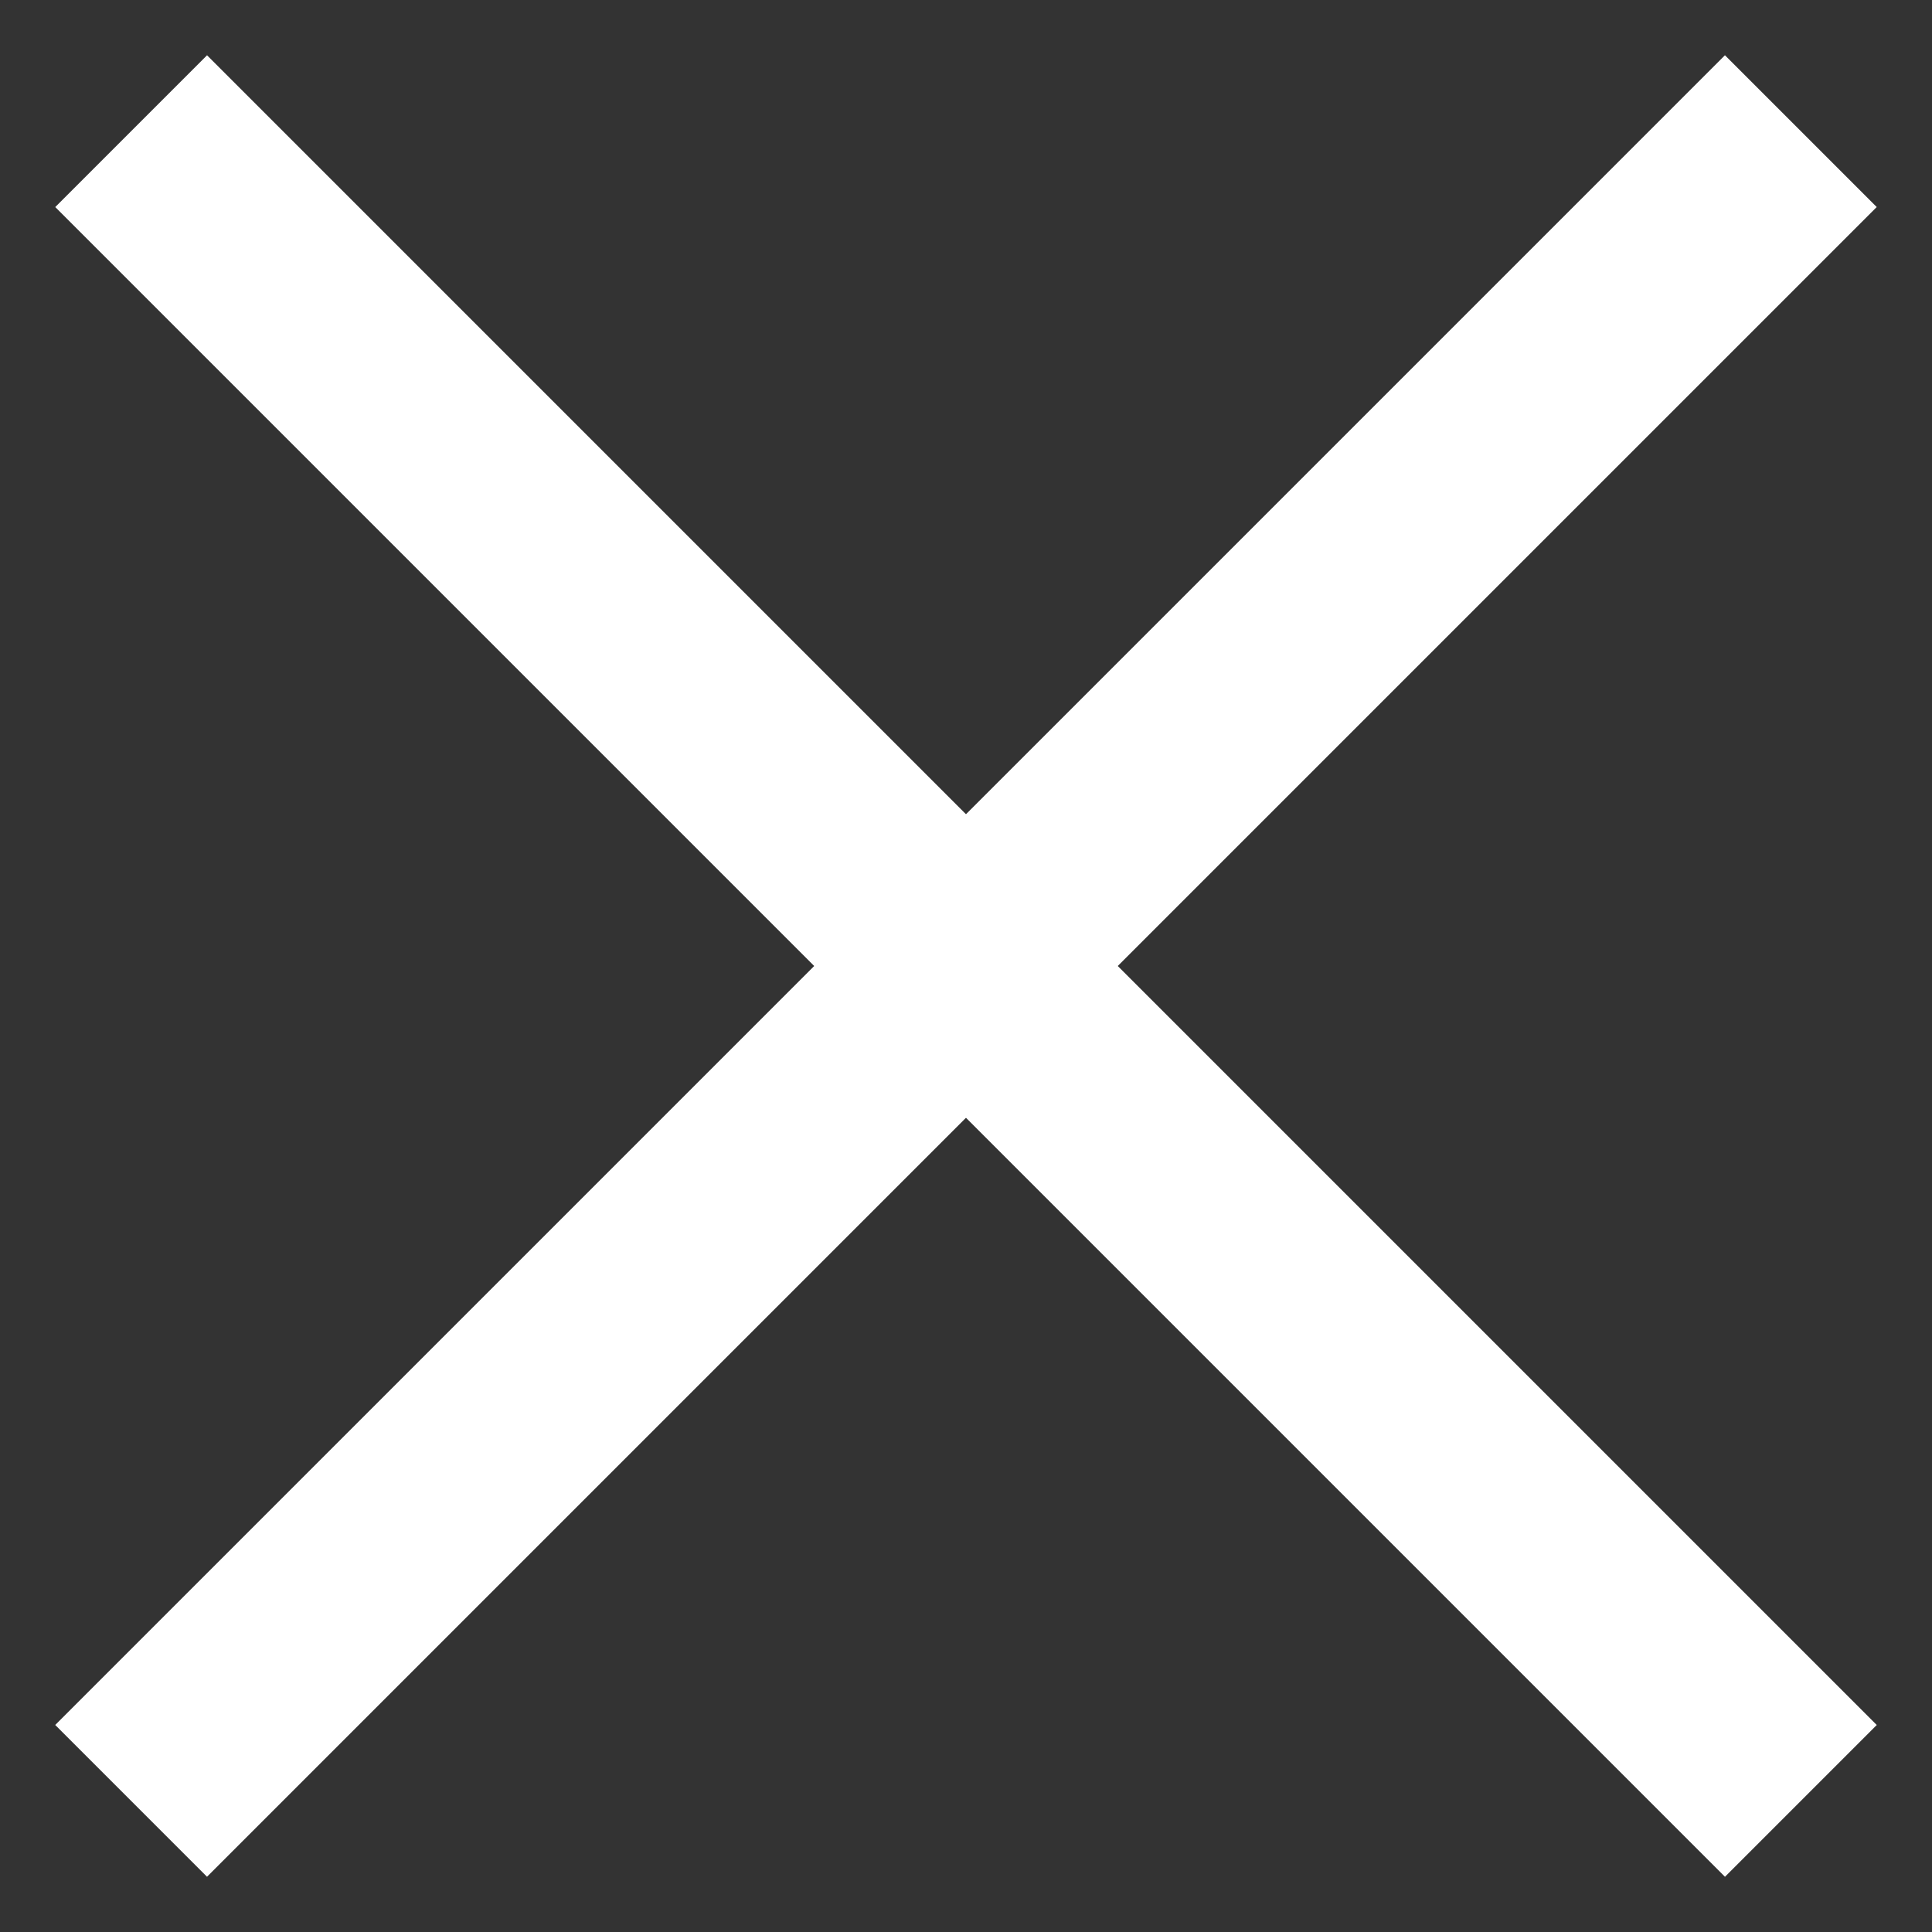
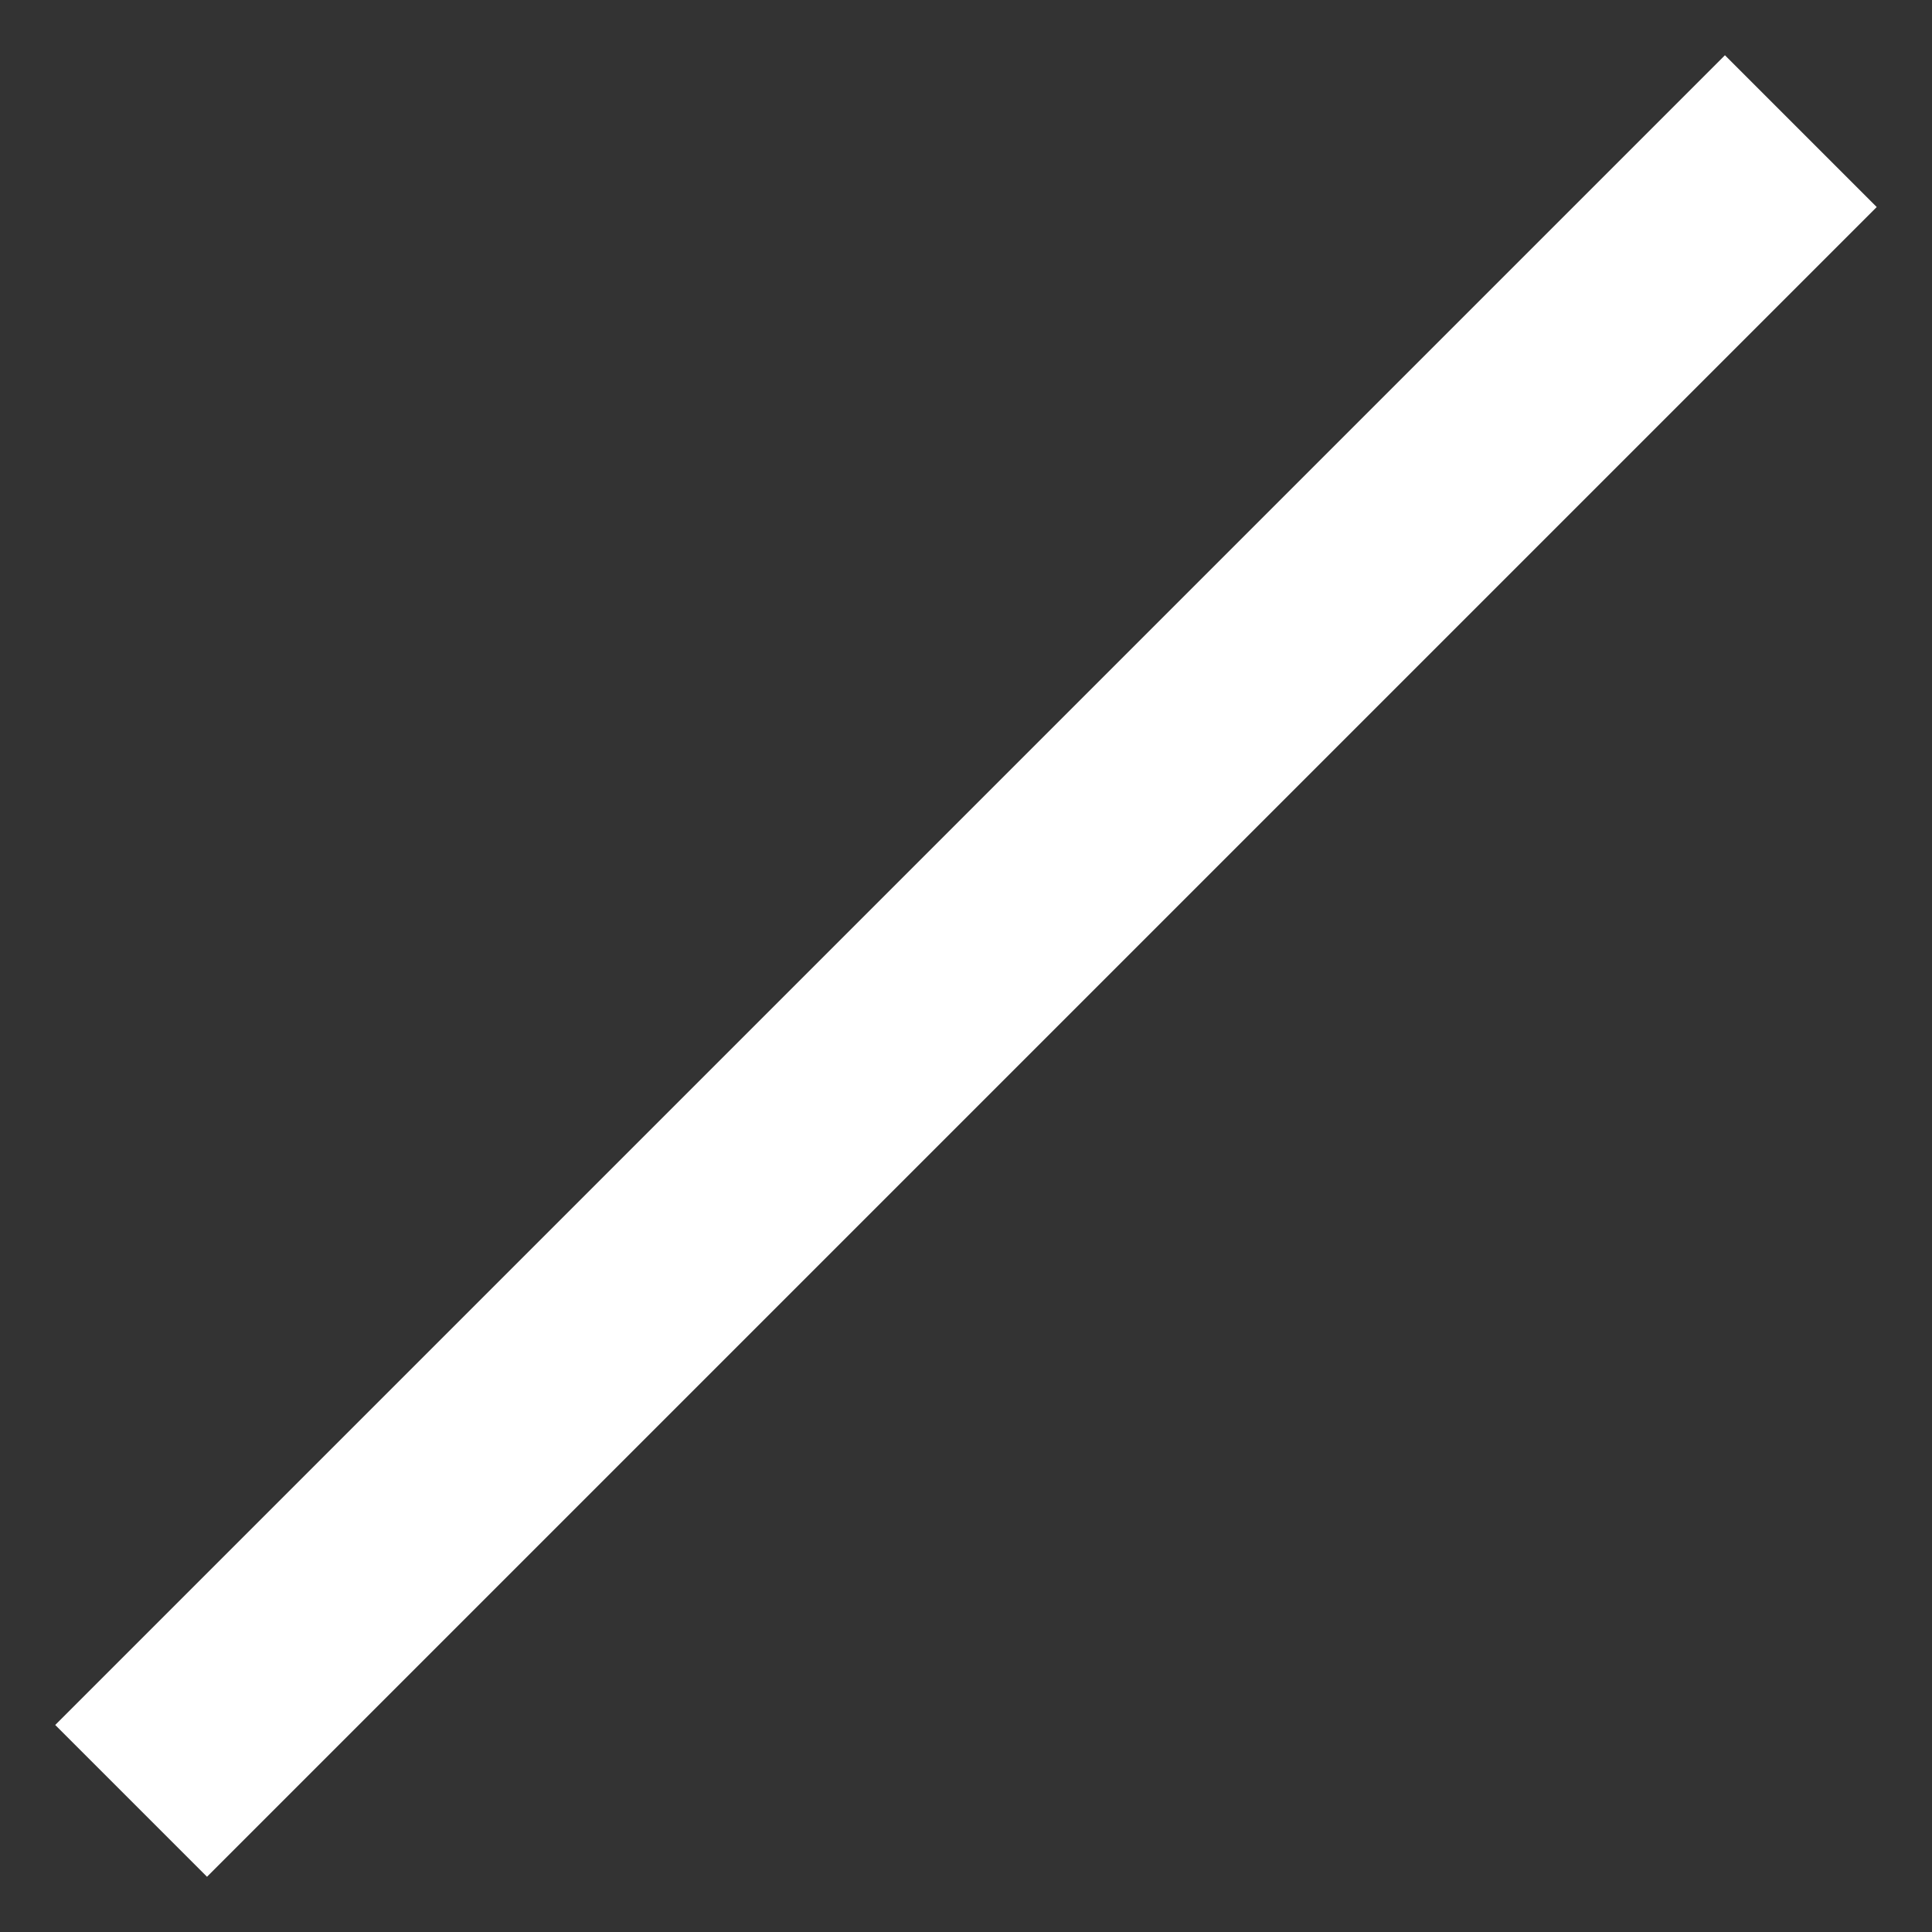
<svg xmlns="http://www.w3.org/2000/svg" width="18" height="18" viewBox="0 0 18 18" fill="none">
  <rect x="0" y="0" width="18" height="18" fill="#333333" stroke="none" />
-   <rect x="1.929" y="0.515" width="22" height="2" transform="rotate(45 1.929 0.515)" fill="white" />
  <rect x="17.485" y="1.929" width="22" height="2" transform="rotate(135 17.485 1.929)" fill="white" />
</svg>